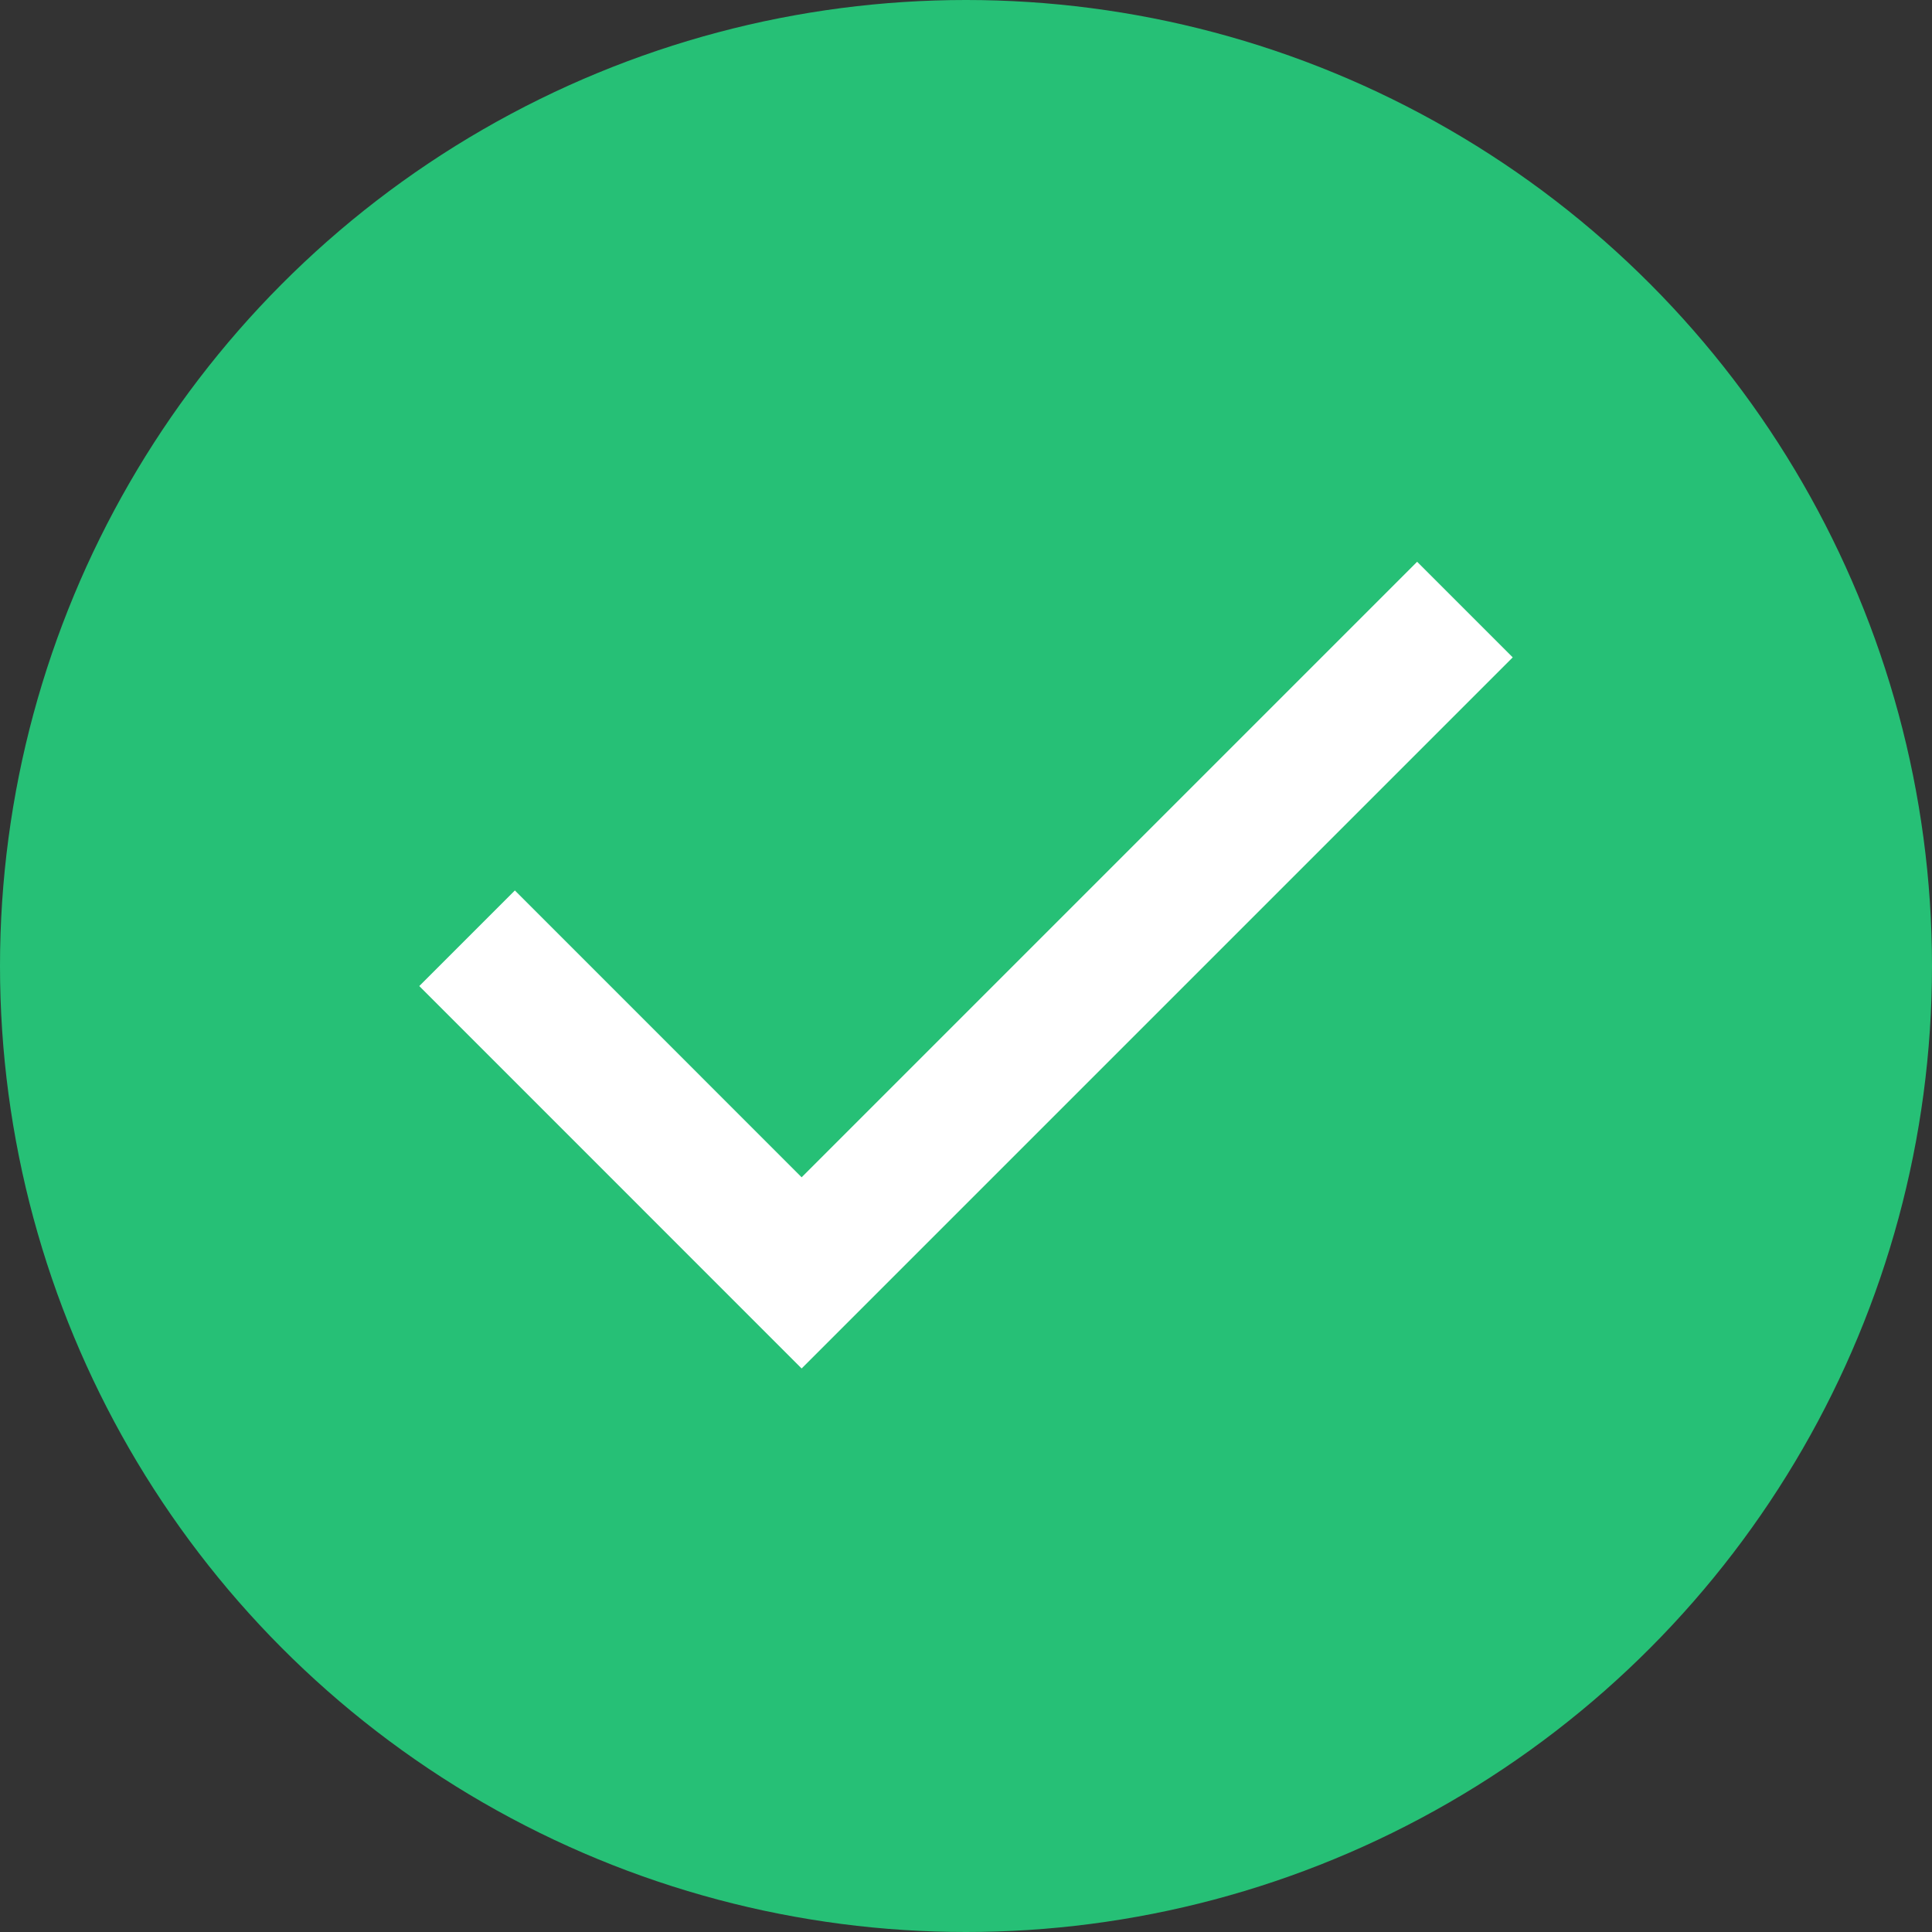
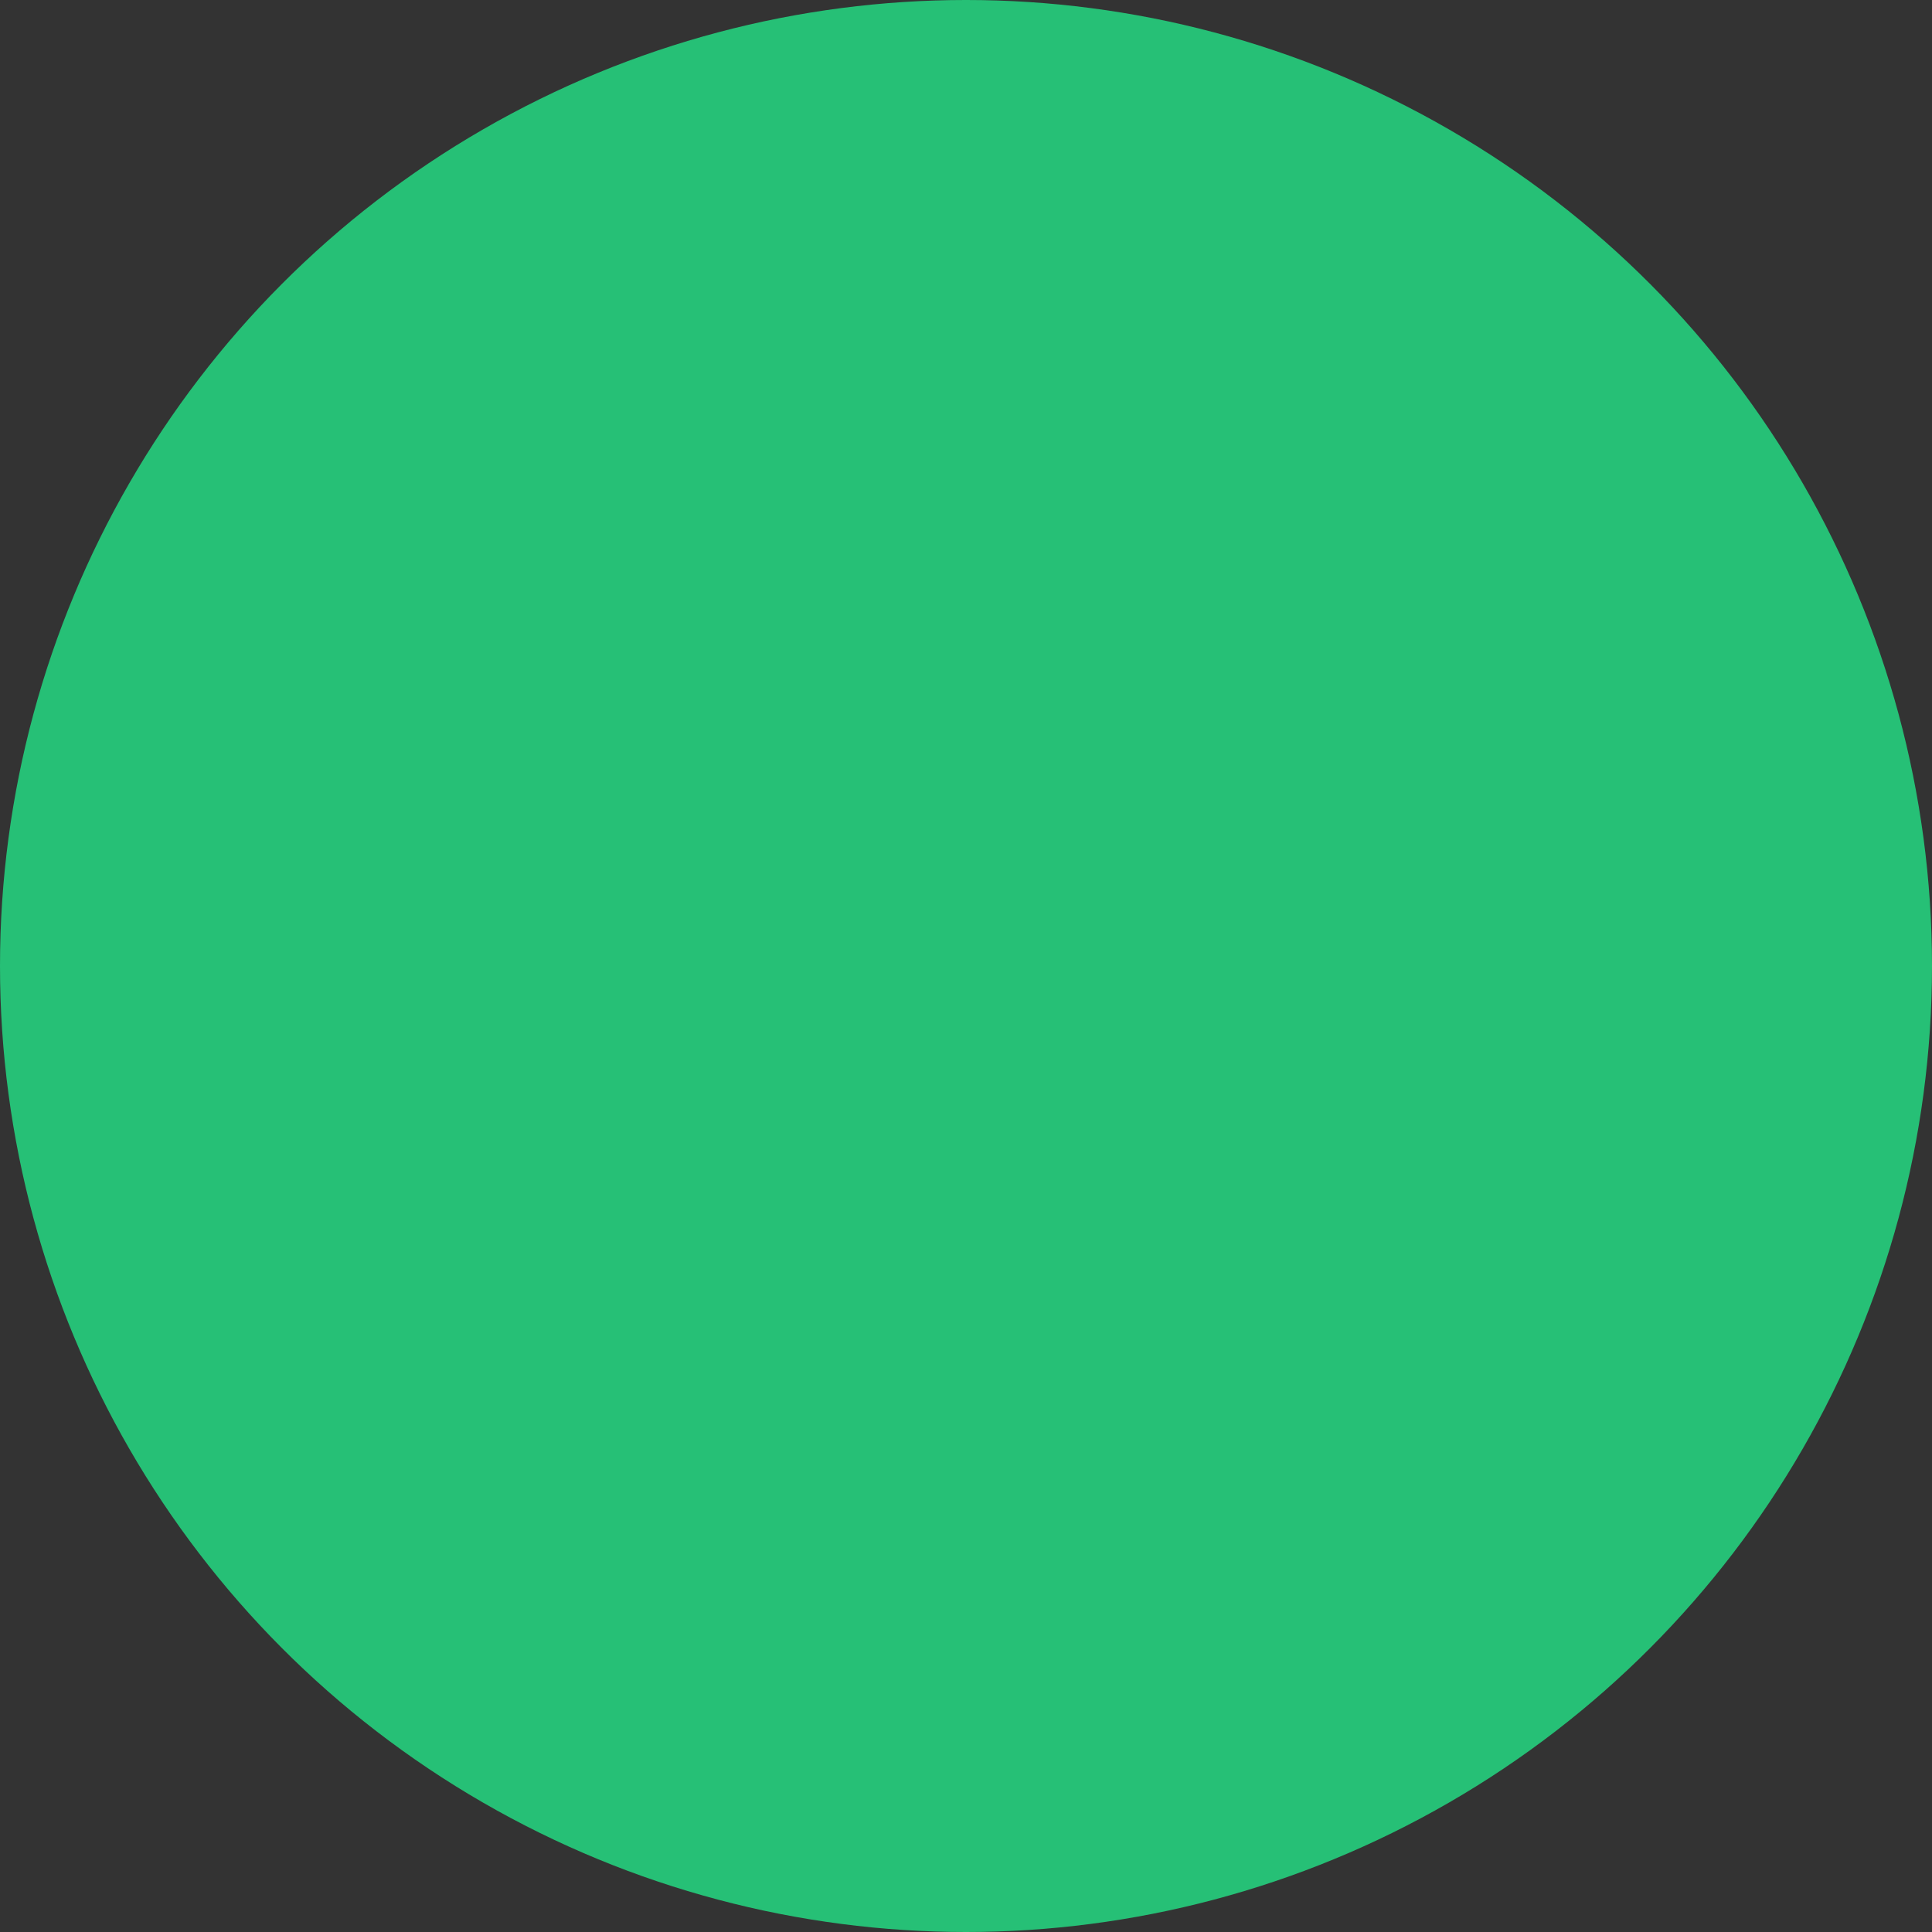
<svg xmlns="http://www.w3.org/2000/svg" width="52" height="52" fill="none">
  <rect width="100%" height="100%" fill="#333333" stroke="none" />
  <circle cx="26" cy="26" r="26" fill="#26C076" />
-   <path d="M21.576 36.833L11.285 26.54l2.573-2.573 7.718 7.72L38.142 15.12l2.573 2.573-19.139 19.139z" fill="#fff" />
</svg>